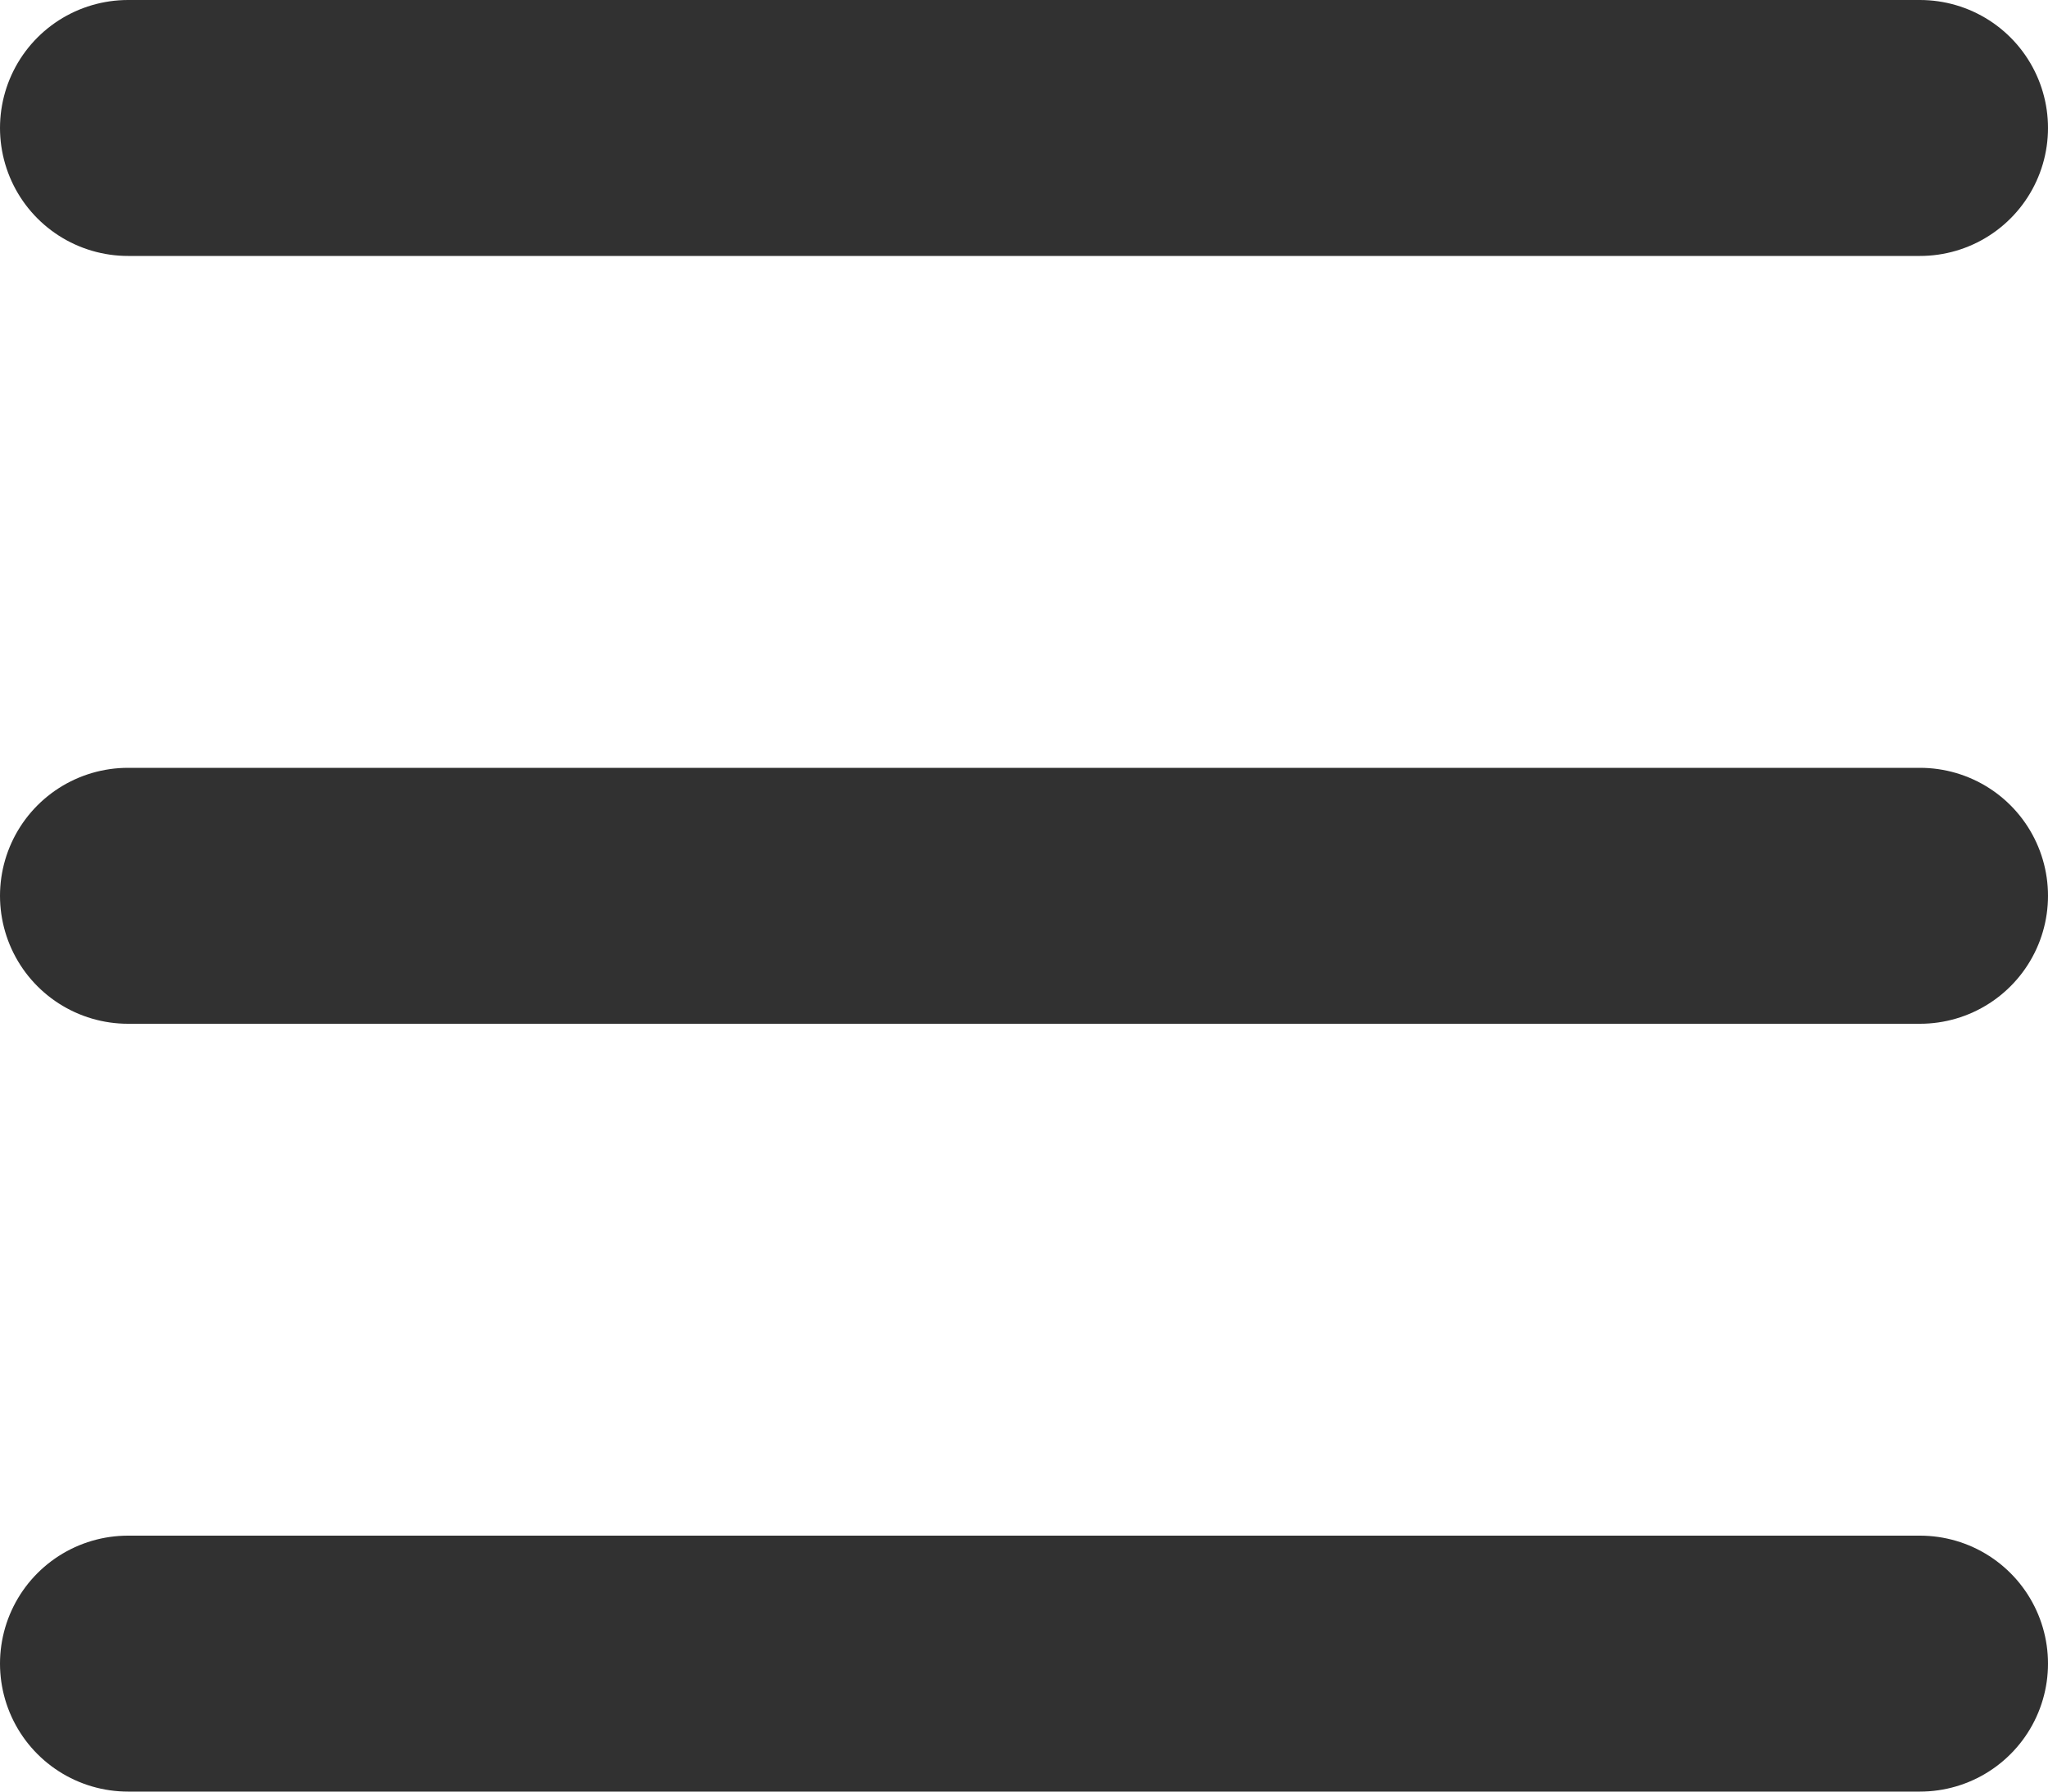
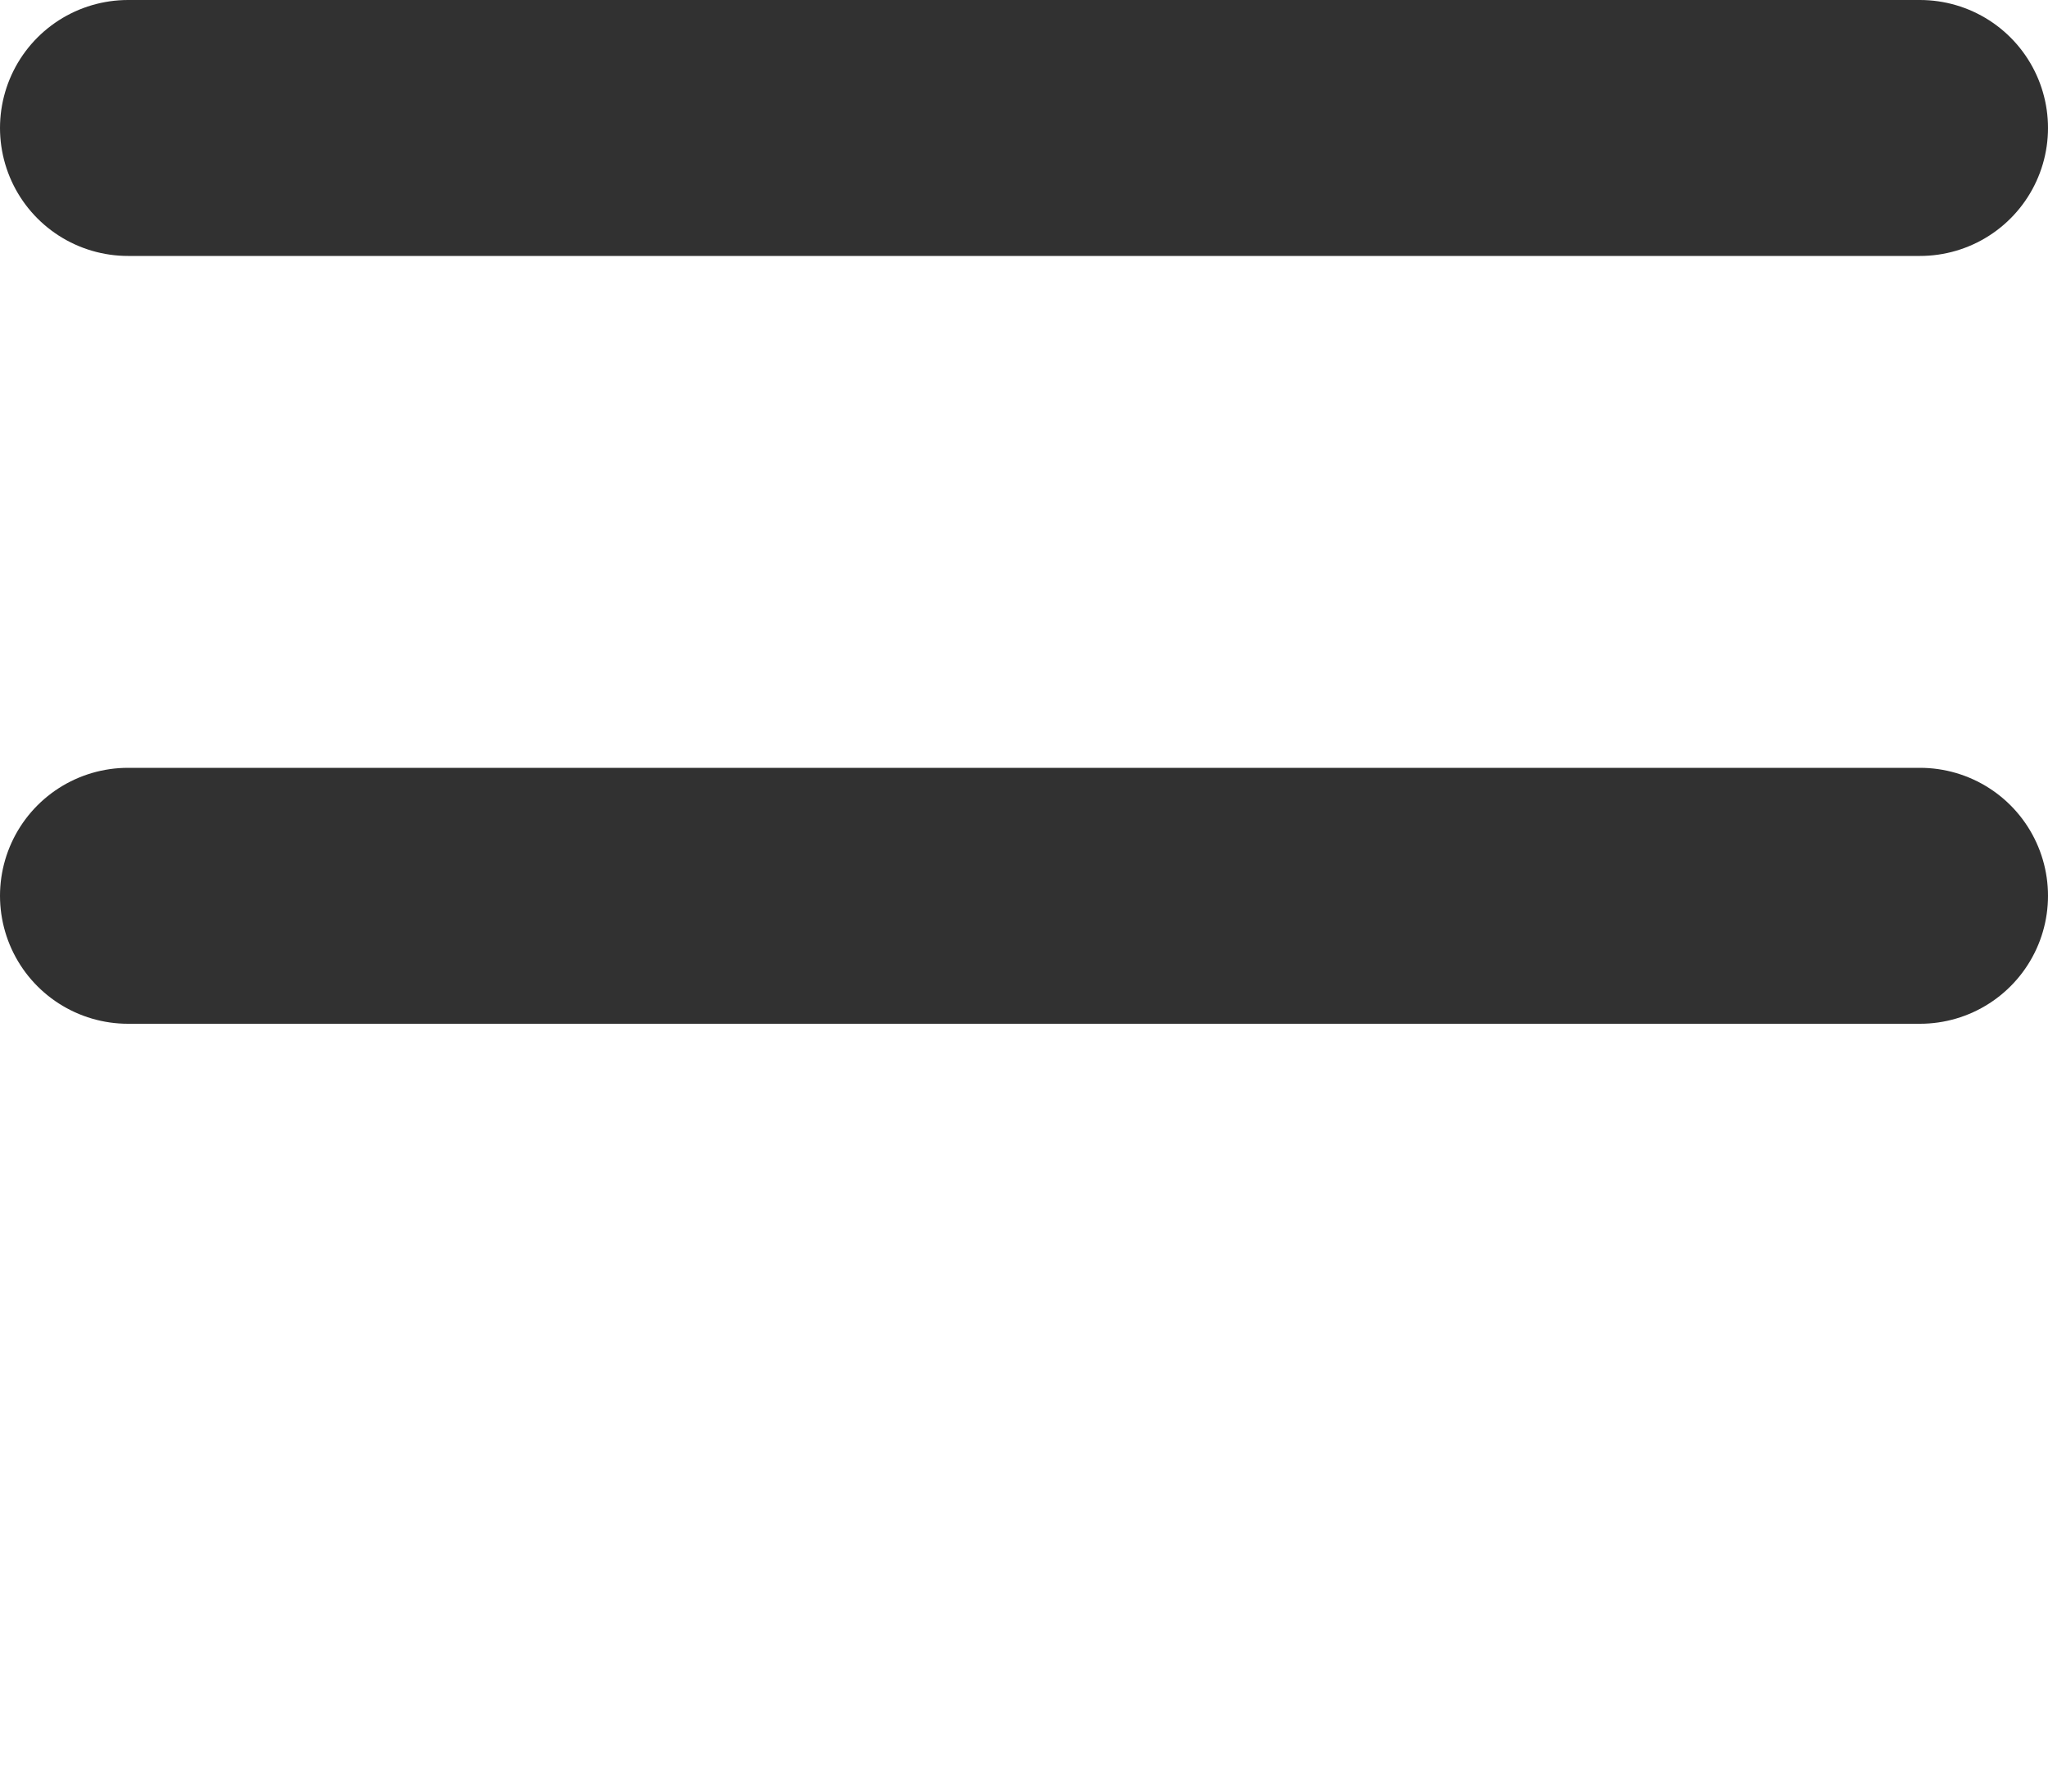
<svg xmlns="http://www.w3.org/2000/svg" width="16" height="14" viewBox="0 0 16 14" fill="none">
  <line x1="1" y1="1" x2="15" y2="1" stroke="#313131" stroke-width="2" stroke-linecap="round" />
  <line x1="1" y1="7" x2="15" y2="7" stroke="#313131" stroke-width="2" stroke-linecap="round" />
-   <line x1="1" y1="13" x2="15" y2="13" stroke="#313131" stroke-width="2" stroke-linecap="round" />
</svg>